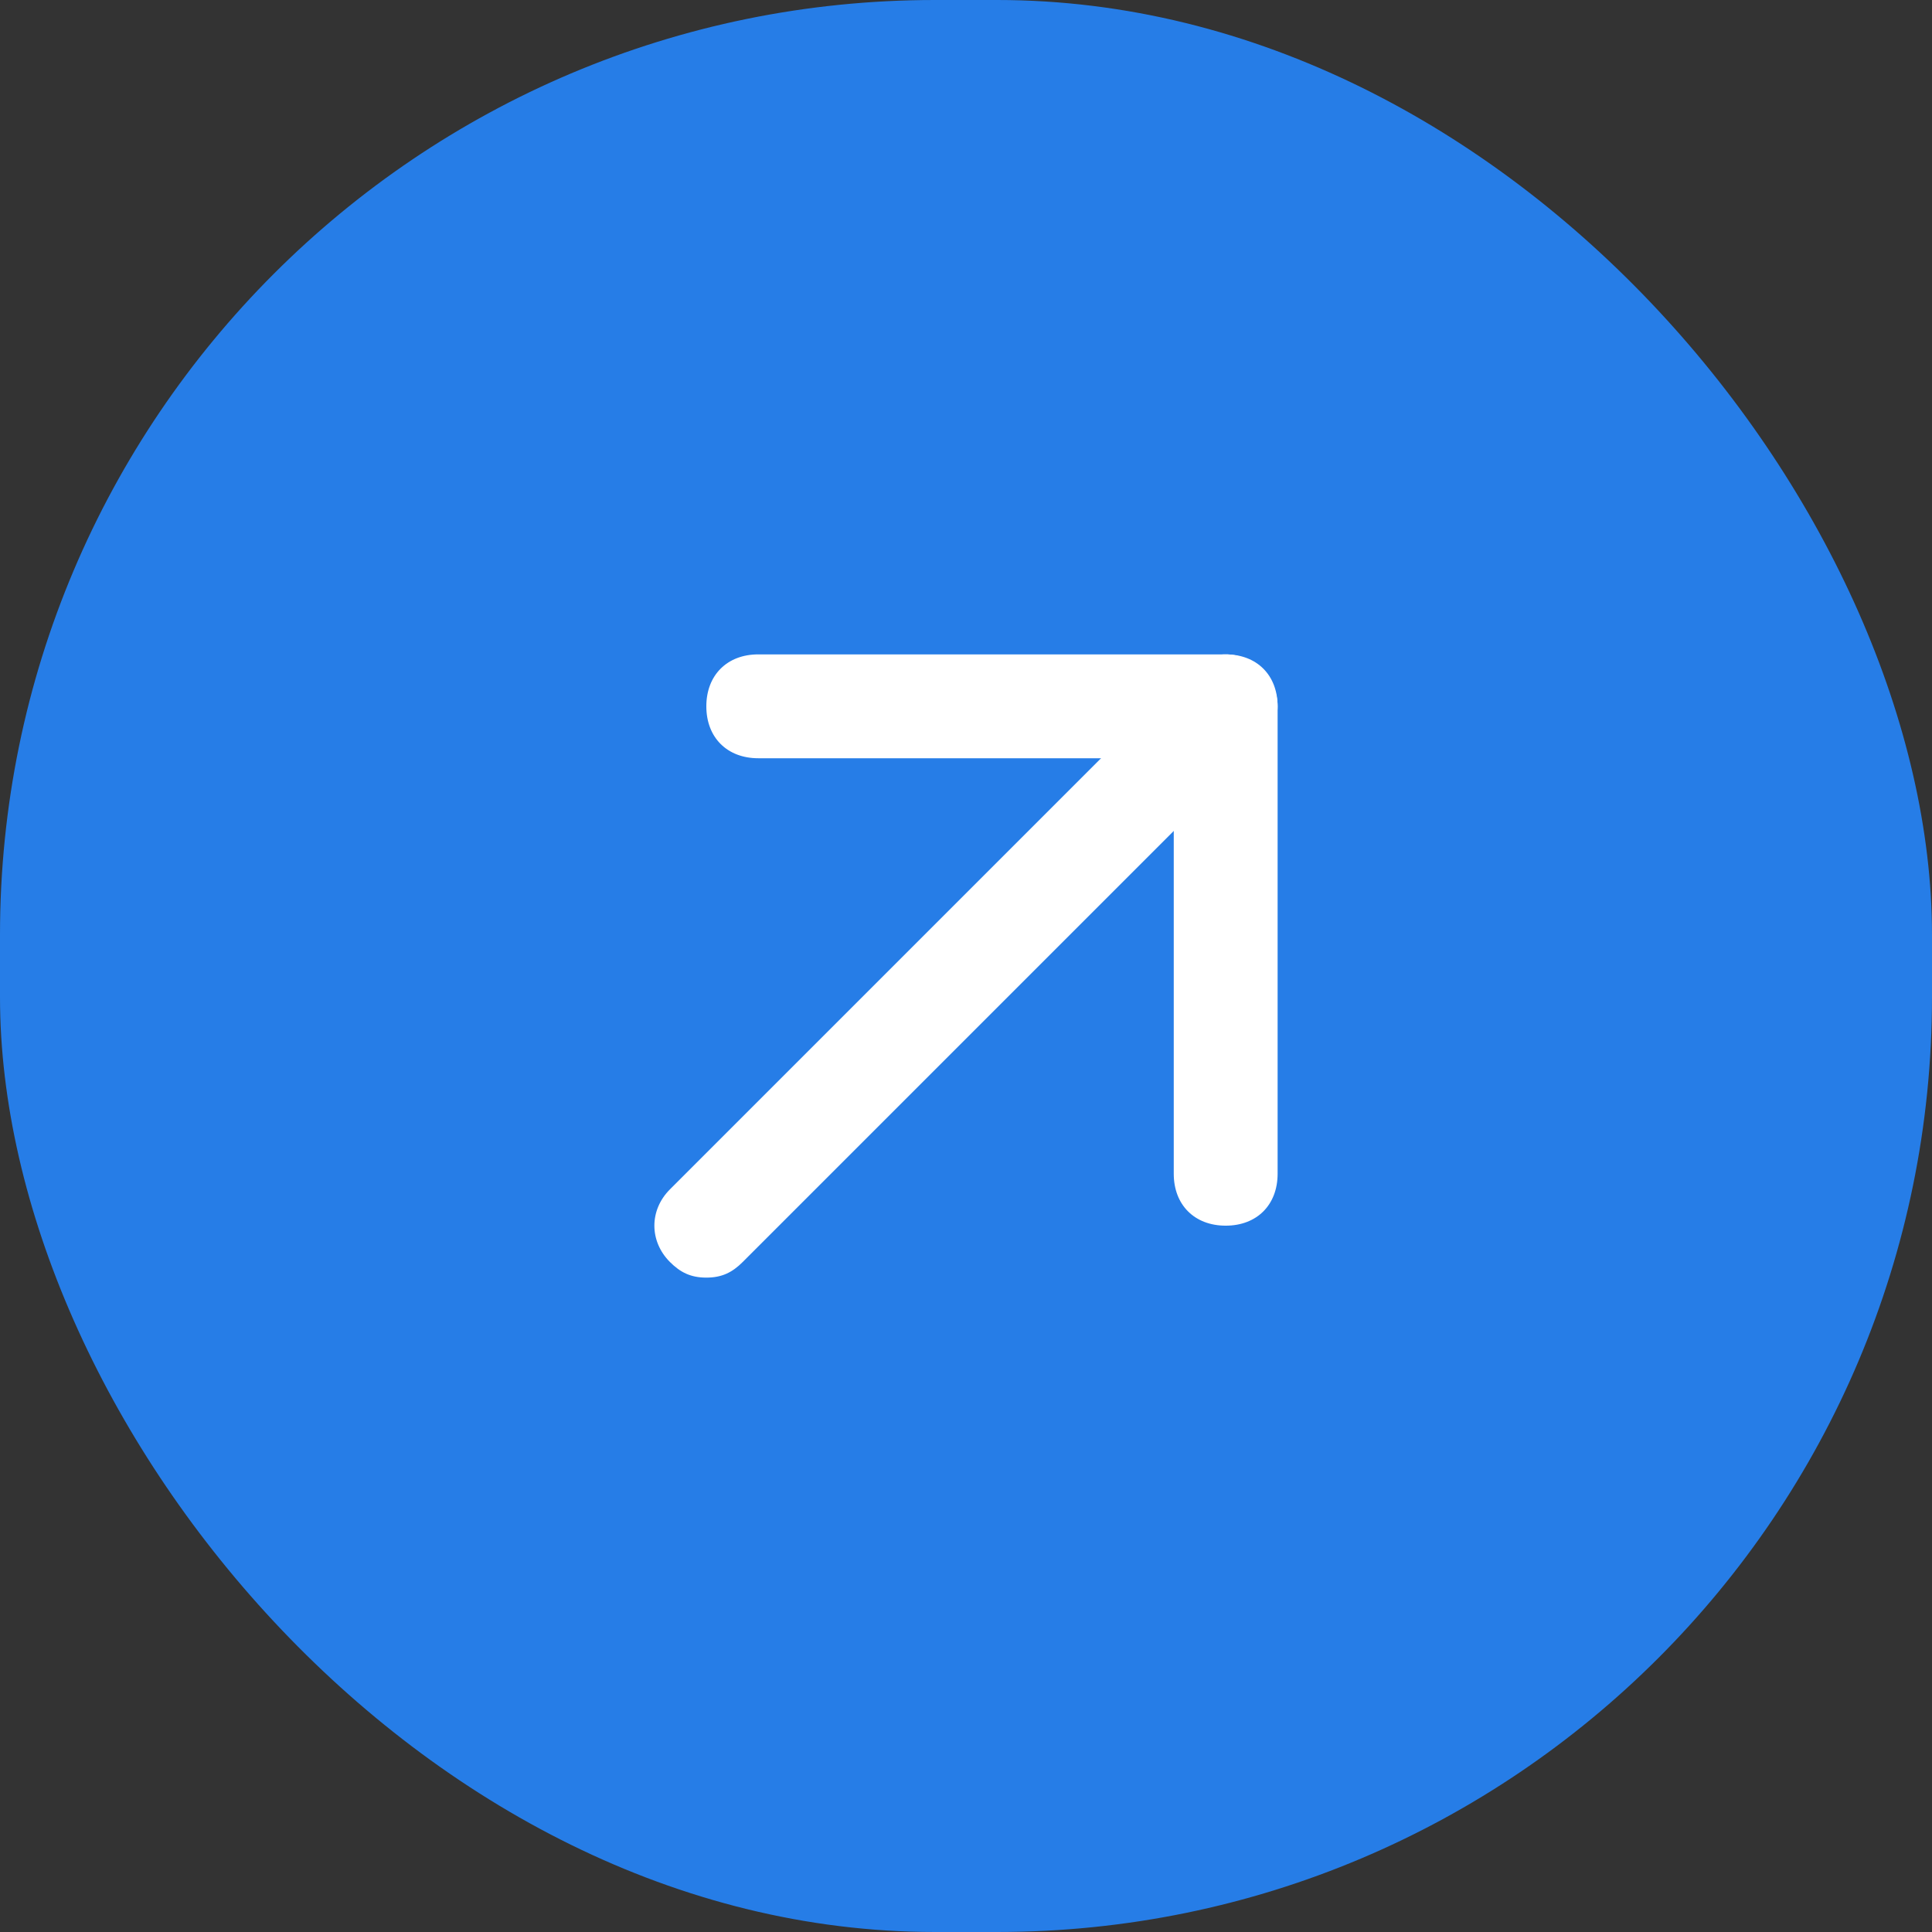
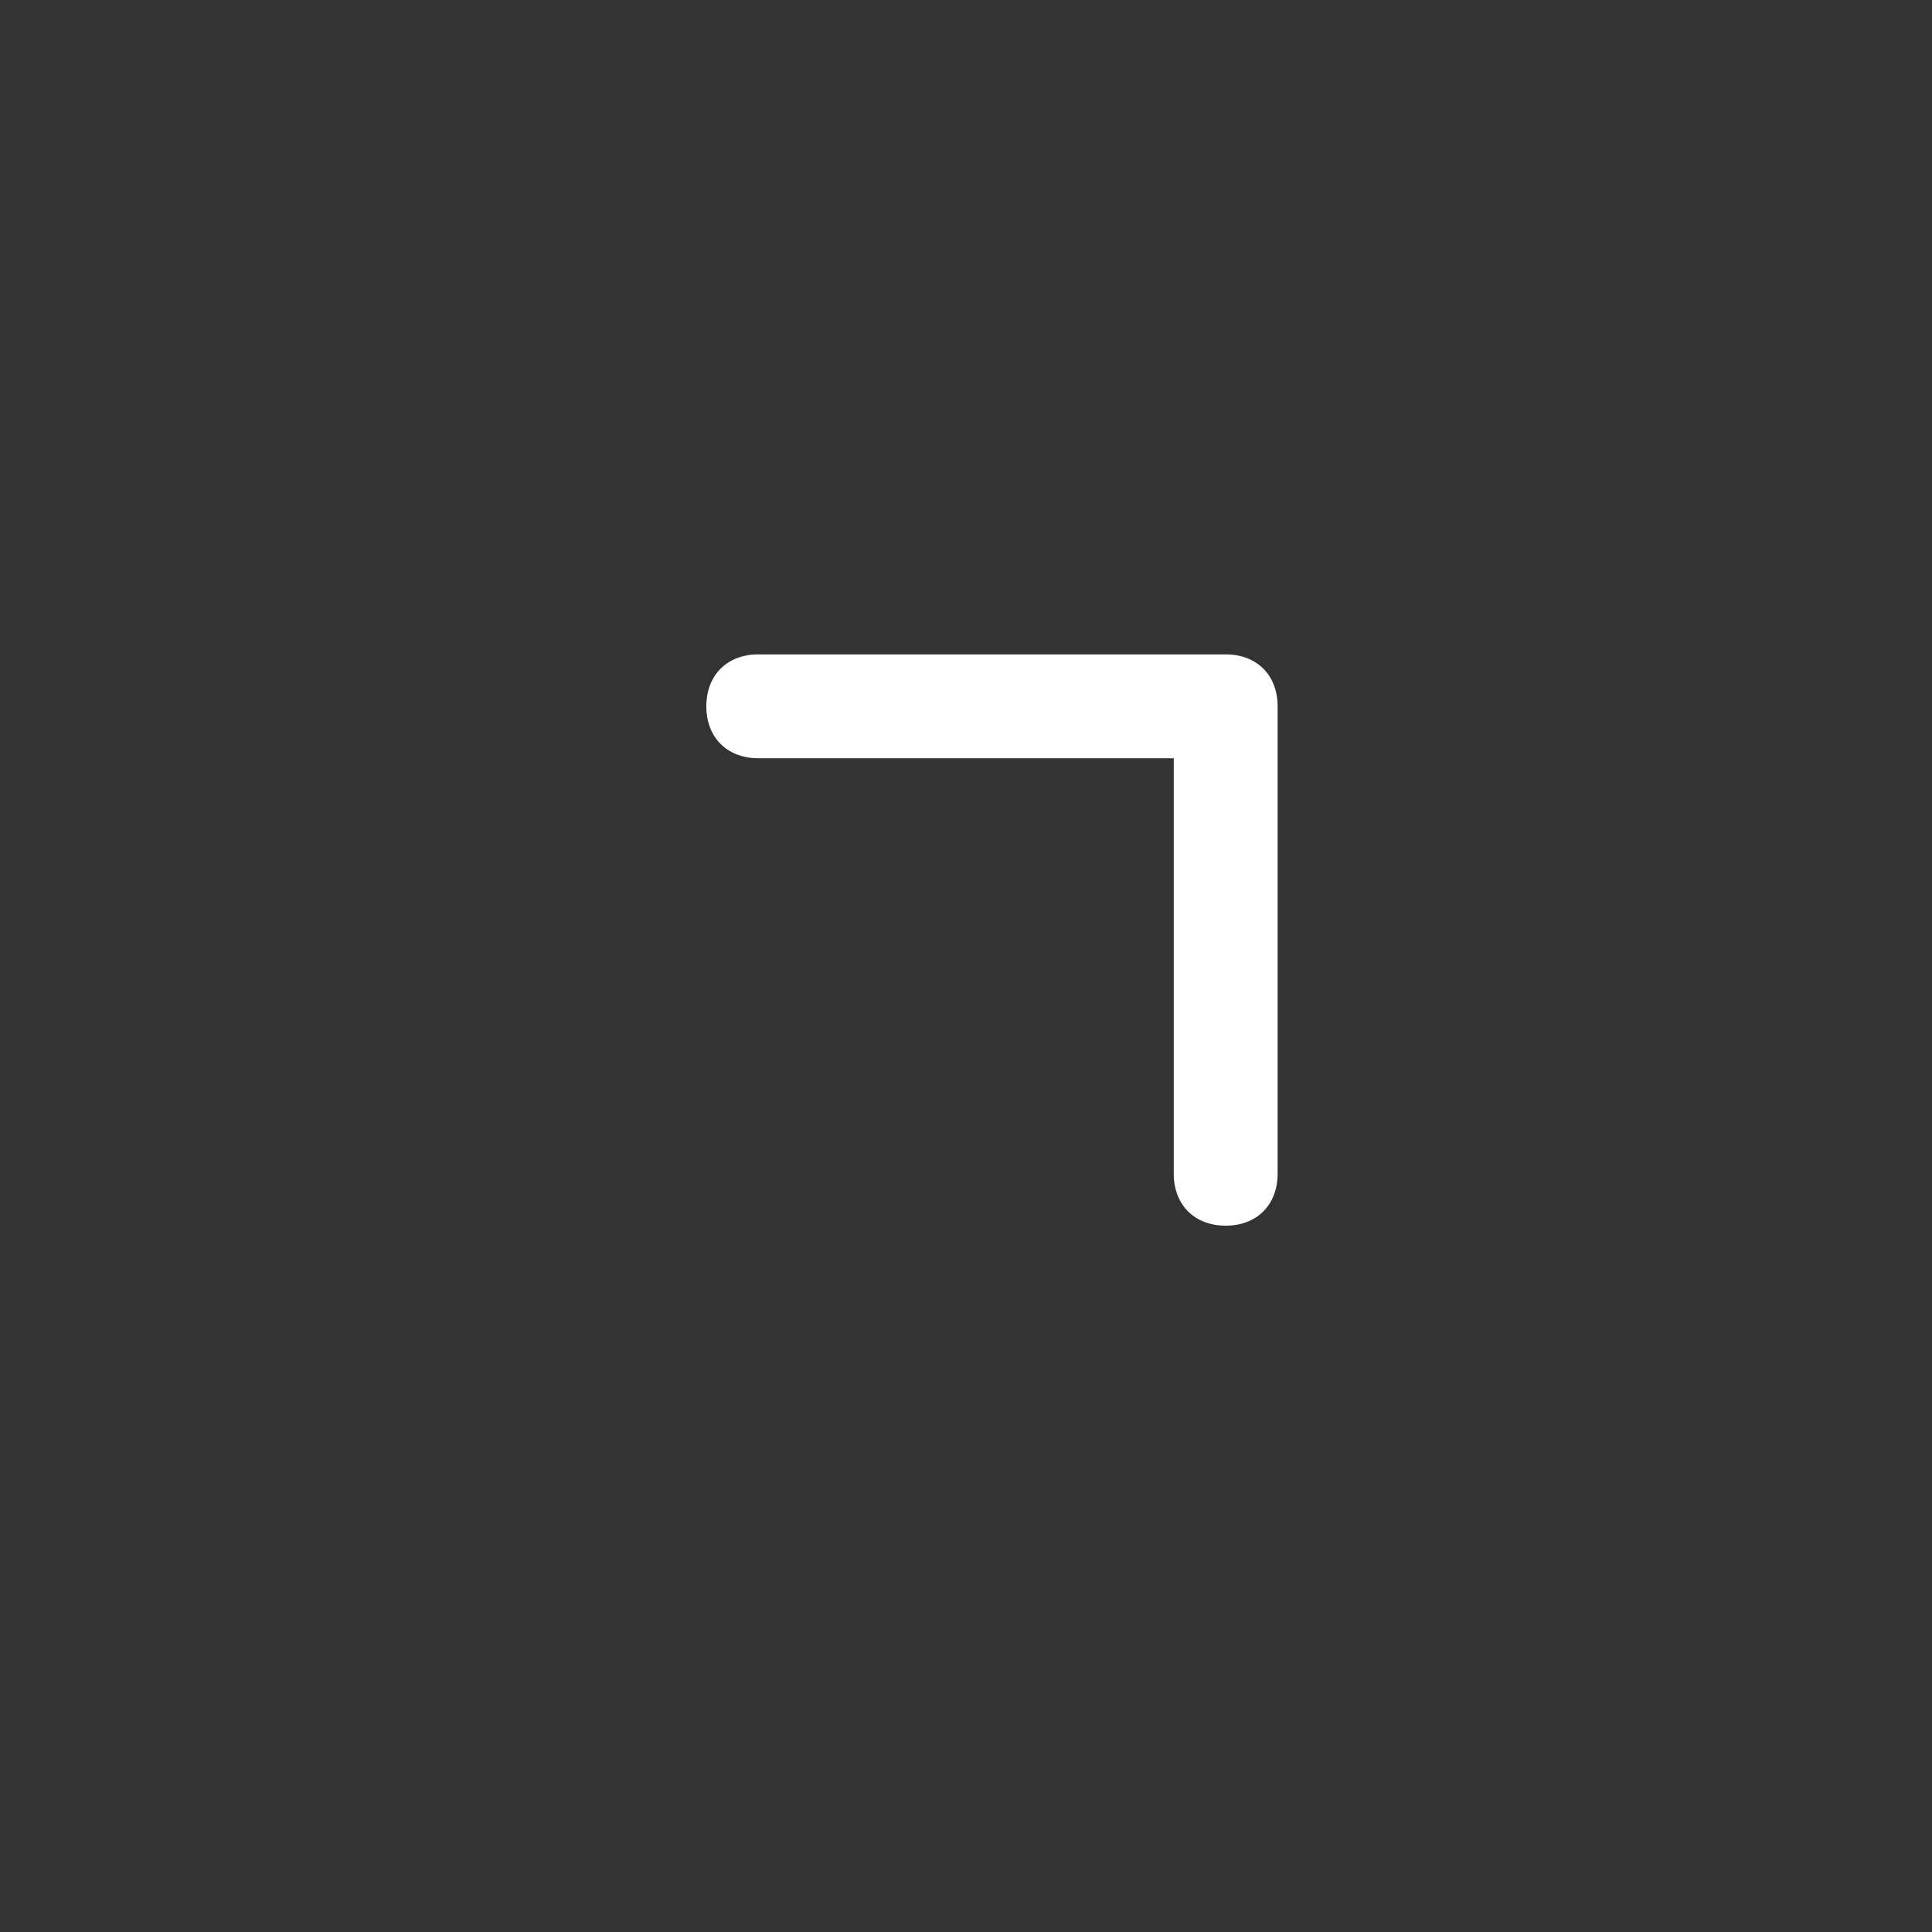
<svg xmlns="http://www.w3.org/2000/svg" width="62" height="62" viewBox="0 0 62 62" fill="none">
  <rect x="0" y="0" width="62" height="62" fill="#333333" stroke="none" />
-   <rect width="62" height="62" rx="30" fill="#267DE7" />
-   <path d="M22.667 41C22.167 41 21.833 40.833 21.5 40.5C20.833 39.833 20.833 38.833 21.5 38.167L38.167 21.5C38.833 20.833 39.833 20.833 40.5 21.5C41.167 22.167 41.167 23.167 40.5 23.833L23.833 40.5C23.5 40.833 23.167 41 22.667 41Z" fill="white" />
  <path d="M39.334 39.333C38.334 39.333 37.667 38.667 37.667 37.667V24.333H24.334C23.334 24.333 22.667 23.667 22.667 22.667C22.667 21.667 23.334 21 24.334 21H39.334C40.334 21 41 21.667 41 22.667V37.667C41 38.667 40.334 39.333 39.334 39.333Z" fill="white" />
</svg>